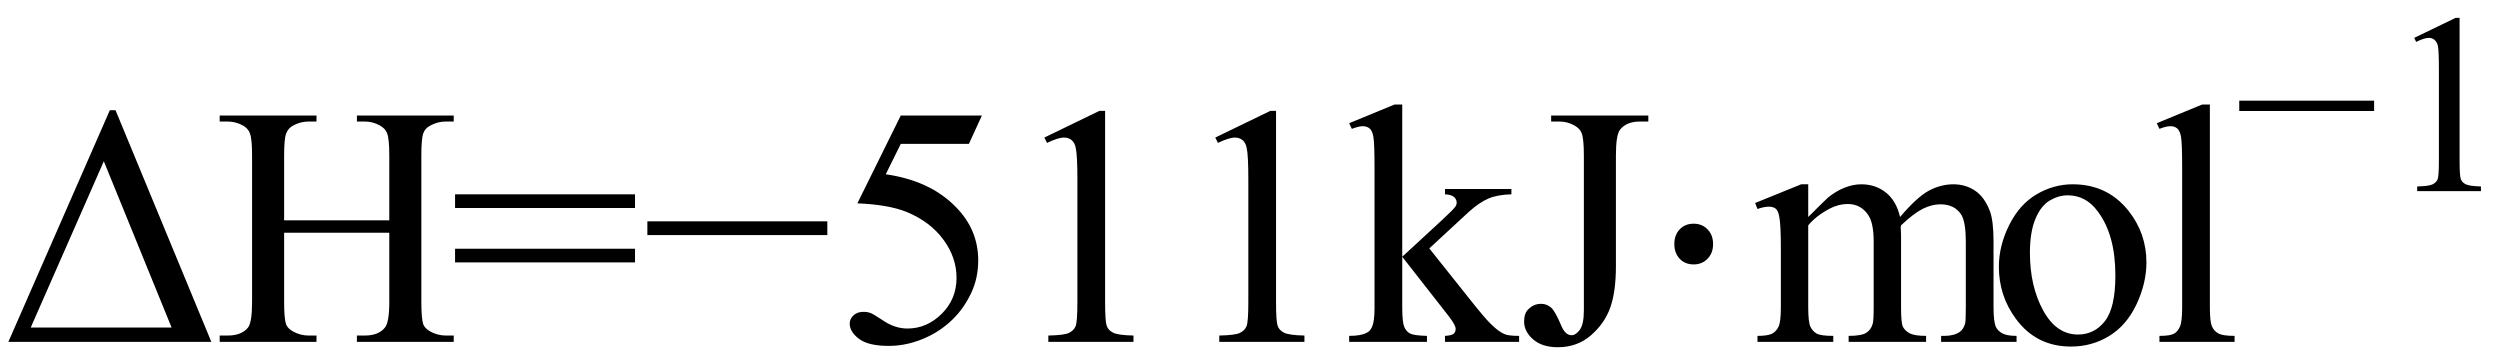
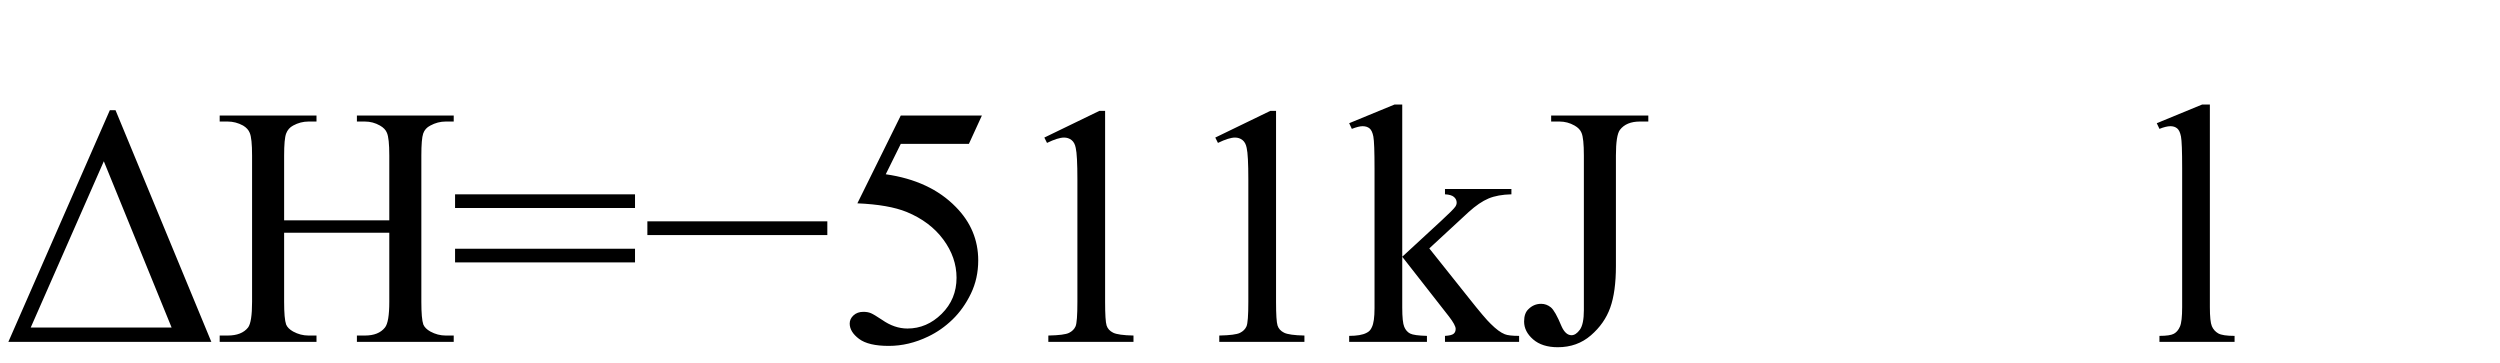
<svg xmlns="http://www.w3.org/2000/svg" stroke-dasharray="none" shape-rendering="auto" font-family="'Dialog'" width="117" text-rendering="auto" fill-opacity="1" contentScriptType="text/ecmascript" color-interpolation="auto" color-rendering="auto" preserveAspectRatio="xMidYMid meet" font-size="12" fill="black" stroke="black" image-rendering="auto" stroke-miterlimit="10" zoomAndPan="magnify" version="1.0" stroke-linecap="square" stroke-linejoin="miter" contentStyleType="text/css" font-style="normal" height="17" stroke-width="1" stroke-dashoffset="0" font-weight="normal" stroke-opacity="1">
  <defs id="genericDefs" />
  <g>
    <g text-rendering="optimizeLegibility" transform="translate(0,16)" color-rendering="optimizeQuality" color-interpolation="linearRGB" image-rendering="optimizeQuality">
      <path d="M0.391 0 L5.141 -10.844 L5.406 -10.844 L9.891 0 L0.391 0 ZM8.031 -0.672 L4.859 -8.453 L1.438 -0.672 L8.031 -0.672 ZM13.297 -5.688 L18.219 -5.688 L18.219 -8.719 Q18.219 -9.531 18.109 -9.781 Q18.031 -9.984 17.781 -10.125 Q17.453 -10.312 17.078 -10.312 L16.703 -10.312 L16.703 -10.594 L21.234 -10.594 L21.234 -10.312 L20.859 -10.312 Q20.484 -10.312 20.141 -10.125 Q19.891 -10 19.805 -9.75 Q19.719 -9.5 19.719 -8.719 L19.719 -1.875 Q19.719 -1.078 19.812 -0.812 Q19.891 -0.625 20.141 -0.484 Q20.484 -0.297 20.859 -0.297 L21.234 -0.297 L21.234 0 L16.703 0 L16.703 -0.297 L17.078 -0.297 Q17.719 -0.297 18.016 -0.672 Q18.219 -0.922 18.219 -1.875 L18.219 -5.109 L13.297 -5.109 L13.297 -1.875 Q13.297 -1.078 13.391 -0.812 Q13.469 -0.625 13.719 -0.484 Q14.062 -0.297 14.438 -0.297 L14.812 -0.297 L14.812 0 L10.281 0 L10.281 -0.297 L10.656 -0.297 Q11.312 -0.297 11.609 -0.672 Q11.797 -0.922 11.797 -1.875 L11.797 -8.719 Q11.797 -9.531 11.688 -9.781 Q11.609 -9.984 11.375 -10.125 Q11.031 -10.312 10.656 -10.312 L10.281 -10.312 L10.281 -10.594 L14.812 -10.594 L14.812 -10.312 L14.438 -10.312 Q14.062 -10.312 13.719 -10.125 Q13.484 -10 13.391 -9.75 Q13.297 -9.5 13.297 -8.719 L13.297 -5.688 ZM21.297 -6.906 L29.719 -6.906 L29.719 -6.266 L21.297 -6.266 L21.297 -6.906 ZM21.297 -4.359 L29.719 -4.359 L29.719 -3.719 L21.297 -3.719 L21.297 -4.359 ZM38.719 -5 L30.297 -5 L30.297 -5.641 L38.719 -5.641 L38.719 -5 ZM45.953 -10.594 L45.344 -9.266 L42.156 -9.266 L41.453 -7.844 Q43.531 -7.547 44.734 -6.312 Q45.781 -5.25 45.781 -3.812 Q45.781 -2.969 45.438 -2.258 Q45.094 -1.547 44.578 -1.047 Q44.062 -0.547 43.438 -0.25 Q42.531 0.188 41.594 0.188 Q40.641 0.188 40.203 -0.141 Q39.766 -0.469 39.766 -0.859 Q39.766 -1.078 39.945 -1.242 Q40.125 -1.406 40.406 -1.406 Q40.609 -1.406 40.758 -1.344 Q40.906 -1.281 41.281 -1.031 Q41.859 -0.625 42.469 -0.625 Q43.375 -0.625 44.07 -1.312 Q44.766 -2 44.766 -3 Q44.766 -3.953 44.148 -4.789 Q43.531 -5.625 42.438 -6.078 Q41.594 -6.422 40.125 -6.484 L42.156 -10.594 L45.953 -10.594 ZM48.875 -9.562 L51.453 -10.812 L51.719 -10.812 L51.719 -1.875 Q51.719 -0.984 51.789 -0.766 Q51.859 -0.547 52.094 -0.43 Q52.328 -0.312 53.047 -0.297 L53.047 0 L49.062 0 L49.062 -0.297 Q49.812 -0.312 50.031 -0.422 Q50.25 -0.531 50.336 -0.727 Q50.422 -0.922 50.422 -1.875 L50.422 -7.594 Q50.422 -8.75 50.344 -9.078 Q50.297 -9.328 50.148 -9.445 Q50 -9.562 49.797 -9.562 Q49.516 -9.562 49 -9.312 L48.875 -9.562 ZM56.875 -9.562 L59.453 -10.812 L59.719 -10.812 L59.719 -1.875 Q59.719 -0.984 59.789 -0.766 Q59.859 -0.547 60.094 -0.43 Q60.328 -0.312 61.047 -0.297 L61.047 0 L57.062 0 L57.062 -0.297 Q57.812 -0.312 58.031 -0.422 Q58.25 -0.531 58.336 -0.727 Q58.422 -0.922 58.422 -1.875 L58.422 -7.594 Q58.422 -8.75 58.344 -9.078 Q58.297 -9.328 58.148 -9.445 Q58 -9.562 57.797 -9.562 Q57.516 -9.562 57 -9.312 L56.875 -9.562 ZM65.625 -11.109 L65.625 -3.984 L67.438 -5.656 Q68.016 -6.188 68.109 -6.328 Q68.172 -6.422 68.172 -6.516 Q68.172 -6.672 68.047 -6.781 Q67.922 -6.891 67.625 -6.906 L67.625 -7.156 L70.734 -7.156 L70.734 -6.906 Q70.094 -6.891 69.664 -6.711 Q69.234 -6.531 68.734 -6.078 L66.891 -4.375 L68.734 -2.062 Q69.5 -1.094 69.766 -0.844 Q70.141 -0.469 70.422 -0.359 Q70.609 -0.281 71.094 -0.281 L71.094 0 L67.625 0 L67.625 -0.281 Q67.922 -0.297 68.023 -0.375 Q68.125 -0.453 68.125 -0.609 Q68.125 -0.781 67.812 -1.188 L65.625 -3.984 L65.625 -1.609 Q65.625 -0.922 65.719 -0.703 Q65.812 -0.484 65.992 -0.391 Q66.172 -0.297 66.781 -0.281 L66.781 0 L63.141 0 L63.141 -0.281 Q63.688 -0.281 63.953 -0.422 Q64.125 -0.5 64.203 -0.688 Q64.328 -0.938 64.328 -1.578 L64.328 -8.094 Q64.328 -9.328 64.273 -9.609 Q64.219 -9.891 64.094 -9.992 Q63.969 -10.094 63.766 -10.094 Q63.594 -10.094 63.266 -9.969 L63.141 -10.234 L65.266 -11.109 L65.625 -11.109 ZM72.594 -10.312 L72.594 -10.594 L77.141 -10.594 L77.141 -10.312 L76.75 -10.312 Q76.109 -10.312 75.812 -9.922 Q75.625 -9.672 75.625 -8.719 L75.625 -3.547 Q75.625 -2.344 75.359 -1.602 Q75.094 -0.859 74.453 -0.305 Q73.812 0.25 72.906 0.25 Q72.172 0.25 71.75 -0.117 Q71.328 -0.484 71.328 -0.953 Q71.328 -1.344 71.531 -1.531 Q71.781 -1.781 72.125 -1.781 Q72.375 -1.781 72.578 -1.617 Q72.781 -1.453 73.078 -0.734 Q73.266 -0.312 73.547 -0.312 Q73.75 -0.312 73.938 -0.57 Q74.125 -0.828 74.125 -1.484 L74.125 -8.719 Q74.125 -9.531 74.016 -9.781 Q73.938 -9.984 73.688 -10.125 Q73.359 -10.312 72.984 -10.312 L72.594 -10.312 Z" stroke="none" />
-       <path d="M79.266 -5.531 Q79.656 -5.531 79.914 -5.266 Q80.172 -5 80.172 -4.578 Q80.172 -4.156 79.914 -3.891 Q79.656 -3.625 79.266 -3.625 Q78.859 -3.625 78.609 -3.891 Q78.359 -4.156 78.359 -4.578 Q78.359 -5 78.609 -5.266 Q78.859 -5.531 79.266 -5.531 Z" stroke="none" />
-       <path d="M84.625 -5.844 Q85.406 -6.625 85.547 -6.75 Q85.906 -7.047 86.312 -7.211 Q86.719 -7.375 87.109 -7.375 Q87.781 -7.375 88.266 -6.984 Q88.75 -6.594 88.922 -5.844 Q89.719 -6.781 90.273 -7.078 Q90.828 -7.375 91.422 -7.375 Q91.984 -7.375 92.43 -7.078 Q92.875 -6.781 93.125 -6.125 Q93.297 -5.672 93.297 -4.703 L93.297 -1.625 Q93.297 -0.953 93.406 -0.703 Q93.484 -0.531 93.695 -0.406 Q93.906 -0.281 94.375 -0.281 L94.375 0 L90.844 0 L90.844 -0.281 L91 -0.281 Q91.453 -0.281 91.719 -0.469 Q91.891 -0.594 91.969 -0.859 Q92 -1 92 -1.625 L92 -4.703 Q92 -5.578 91.797 -5.938 Q91.484 -6.438 90.812 -6.438 Q90.406 -6.438 89.984 -6.227 Q89.562 -6.016 88.969 -5.453 L88.953 -5.375 L88.969 -5.031 L88.969 -1.625 Q88.969 -0.891 89.055 -0.711 Q89.141 -0.531 89.367 -0.406 Q89.594 -0.281 90.141 -0.281 L90.141 0 L86.516 0 L86.516 -0.281 Q87.109 -0.281 87.336 -0.422 Q87.562 -0.562 87.641 -0.844 Q87.688 -0.984 87.688 -1.625 L87.688 -4.703 Q87.688 -5.578 87.422 -5.953 Q87.078 -6.453 86.469 -6.453 Q86.047 -6.453 85.625 -6.234 Q84.984 -5.891 84.625 -5.453 L84.625 -1.625 Q84.625 -0.922 84.727 -0.711 Q84.828 -0.5 85.016 -0.391 Q85.203 -0.281 85.797 -0.281 L85.797 0 L82.25 0 L82.25 -0.281 Q82.75 -0.281 82.945 -0.391 Q83.141 -0.5 83.242 -0.727 Q83.344 -0.953 83.344 -1.625 L83.344 -4.359 Q83.344 -5.531 83.266 -5.875 Q83.219 -6.141 83.102 -6.234 Q82.984 -6.328 82.781 -6.328 Q82.562 -6.328 82.25 -6.219 L82.141 -6.5 L84.297 -7.375 L84.625 -7.375 L84.625 -5.844 ZM97 -7.375 Q98.625 -7.375 99.609 -6.141 Q100.453 -5.078 100.453 -3.719 Q100.453 -2.75 99.992 -1.766 Q99.531 -0.781 98.719 -0.281 Q97.906 0.219 96.922 0.219 Q95.297 0.219 94.344 -1.078 Q93.547 -2.156 93.547 -3.516 Q93.547 -4.5 94.031 -5.469 Q94.516 -6.438 95.312 -6.906 Q96.109 -7.375 97 -7.375 ZM96.766 -6.859 Q96.344 -6.859 95.93 -6.617 Q95.516 -6.375 95.258 -5.758 Q95 -5.141 95 -4.172 Q95 -2.609 95.617 -1.477 Q96.234 -0.344 97.25 -0.344 Q98.016 -0.344 98.508 -0.969 Q99 -1.594 99 -3.109 Q99 -5.016 98.172 -6.109 Q97.625 -6.859 96.766 -6.859 Z" stroke="none" />
    </g>
    <g text-rendering="optimizeLegibility" transform="translate(100.453,16)" color-rendering="optimizeQuality" color-interpolation="linearRGB" image-rendering="optimizeQuality">
      <path d="M2.969 -11.109 L2.969 -1.625 Q2.969 -0.953 3.062 -0.734 Q3.156 -0.516 3.359 -0.398 Q3.562 -0.281 4.125 -0.281 L4.125 0 L0.609 0 L0.609 -0.281 Q1.109 -0.281 1.289 -0.383 Q1.469 -0.484 1.57 -0.719 Q1.672 -0.953 1.672 -1.625 L1.672 -8.125 Q1.672 -9.328 1.617 -9.609 Q1.562 -9.891 1.438 -9.992 Q1.312 -10.094 1.125 -10.094 Q0.922 -10.094 0.609 -9.969 L0.484 -10.234 L2.609 -11.109 L2.969 -11.109 Z" stroke="none" />
    </g>
    <g text-rendering="optimizeLegibility" transform="translate(104.578,8.945)" color-rendering="optimizeQuality" color-interpolation="linearRGB" image-rendering="optimizeQuality">
-       <path d="M6.531 -3.75 L0.219 -3.75 L0.219 -4.234 L6.531 -4.234 L6.531 -3.75 ZM8.406 -7.172 L10.344 -8.109 L10.531 -8.109 L10.531 -1.406 Q10.531 -0.734 10.586 -0.57 Q10.641 -0.406 10.82 -0.32 Q11 -0.234 11.531 -0.219 L11.531 0 L8.547 0 L8.547 -0.219 Q9.109 -0.234 9.273 -0.32 Q9.438 -0.406 9.5 -0.547 Q9.562 -0.688 9.562 -1.406 L9.562 -5.688 Q9.562 -6.562 9.516 -6.797 Q9.469 -6.984 9.359 -7.078 Q9.25 -7.172 9.094 -7.172 Q8.875 -7.172 8.5 -6.984 L8.406 -7.172 Z" stroke="none" />
-     </g>
+       </g>
  </g>
</svg>